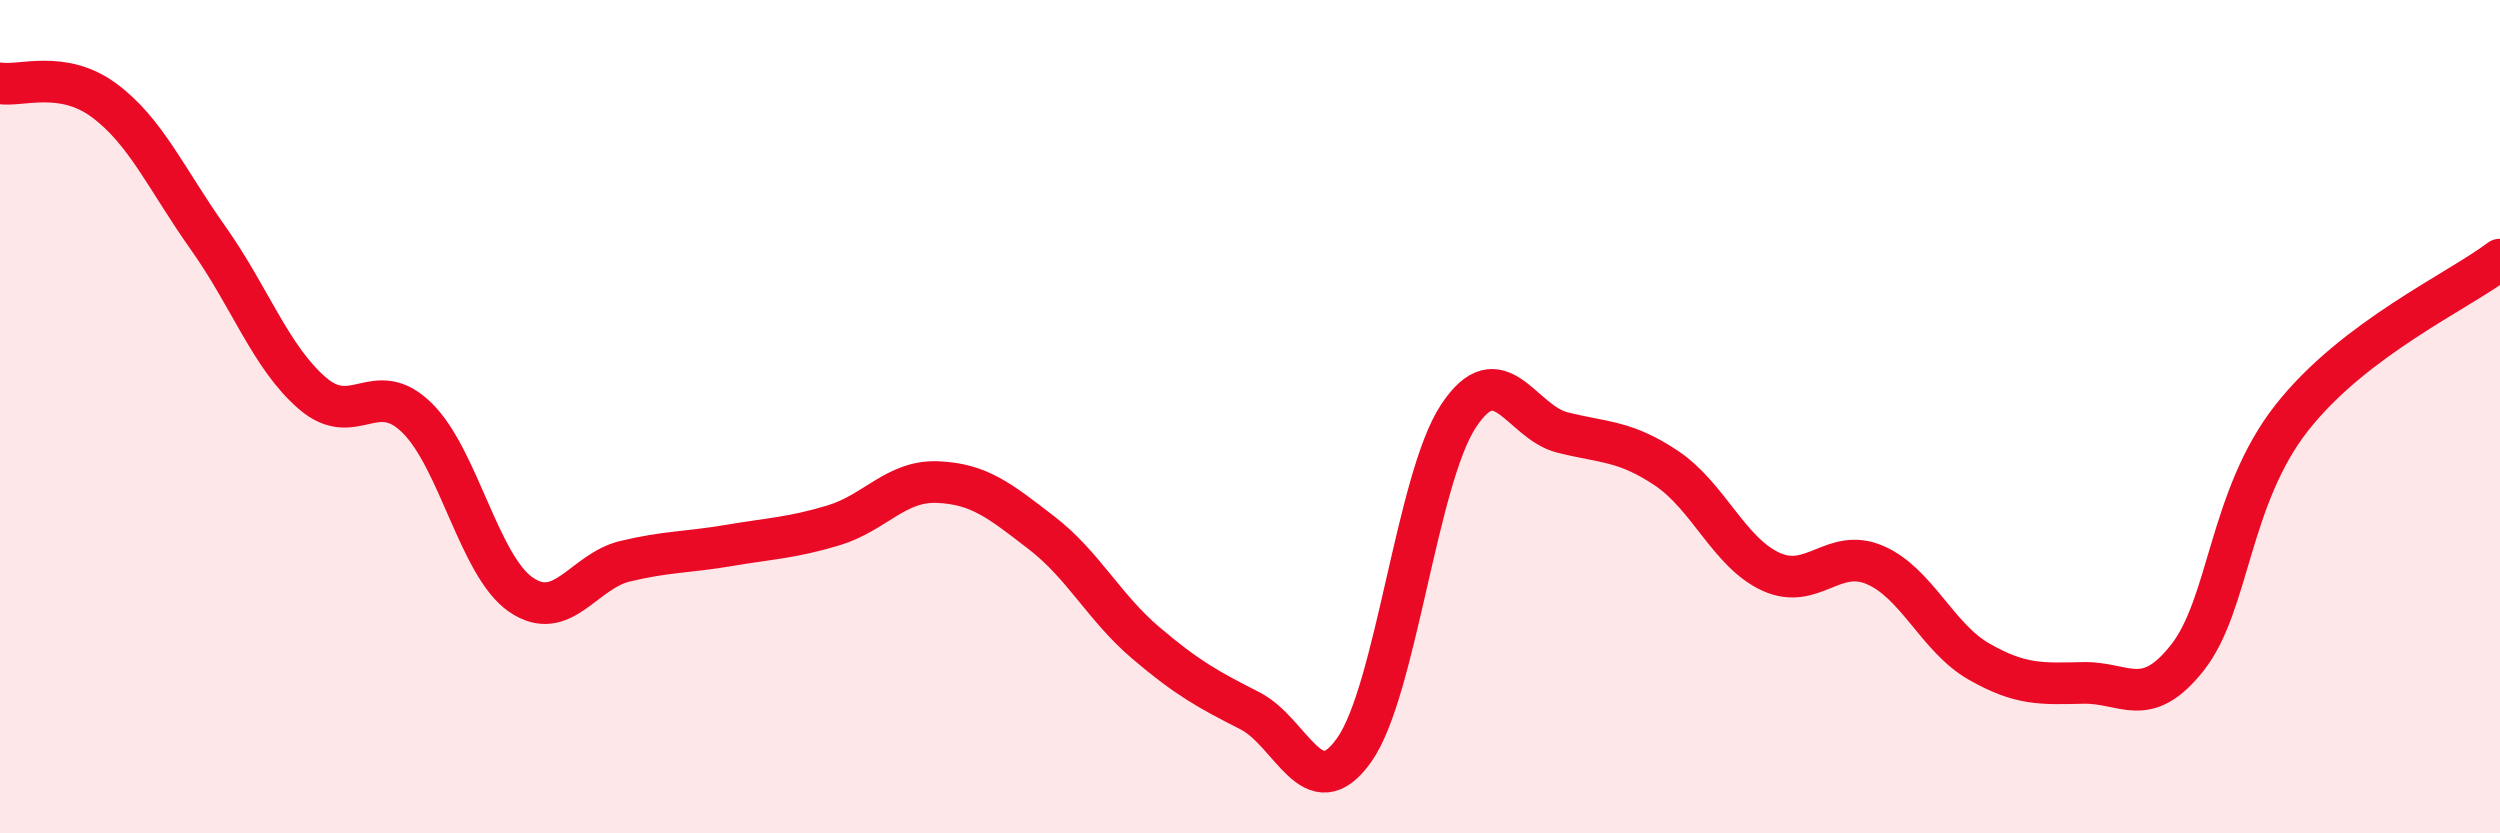
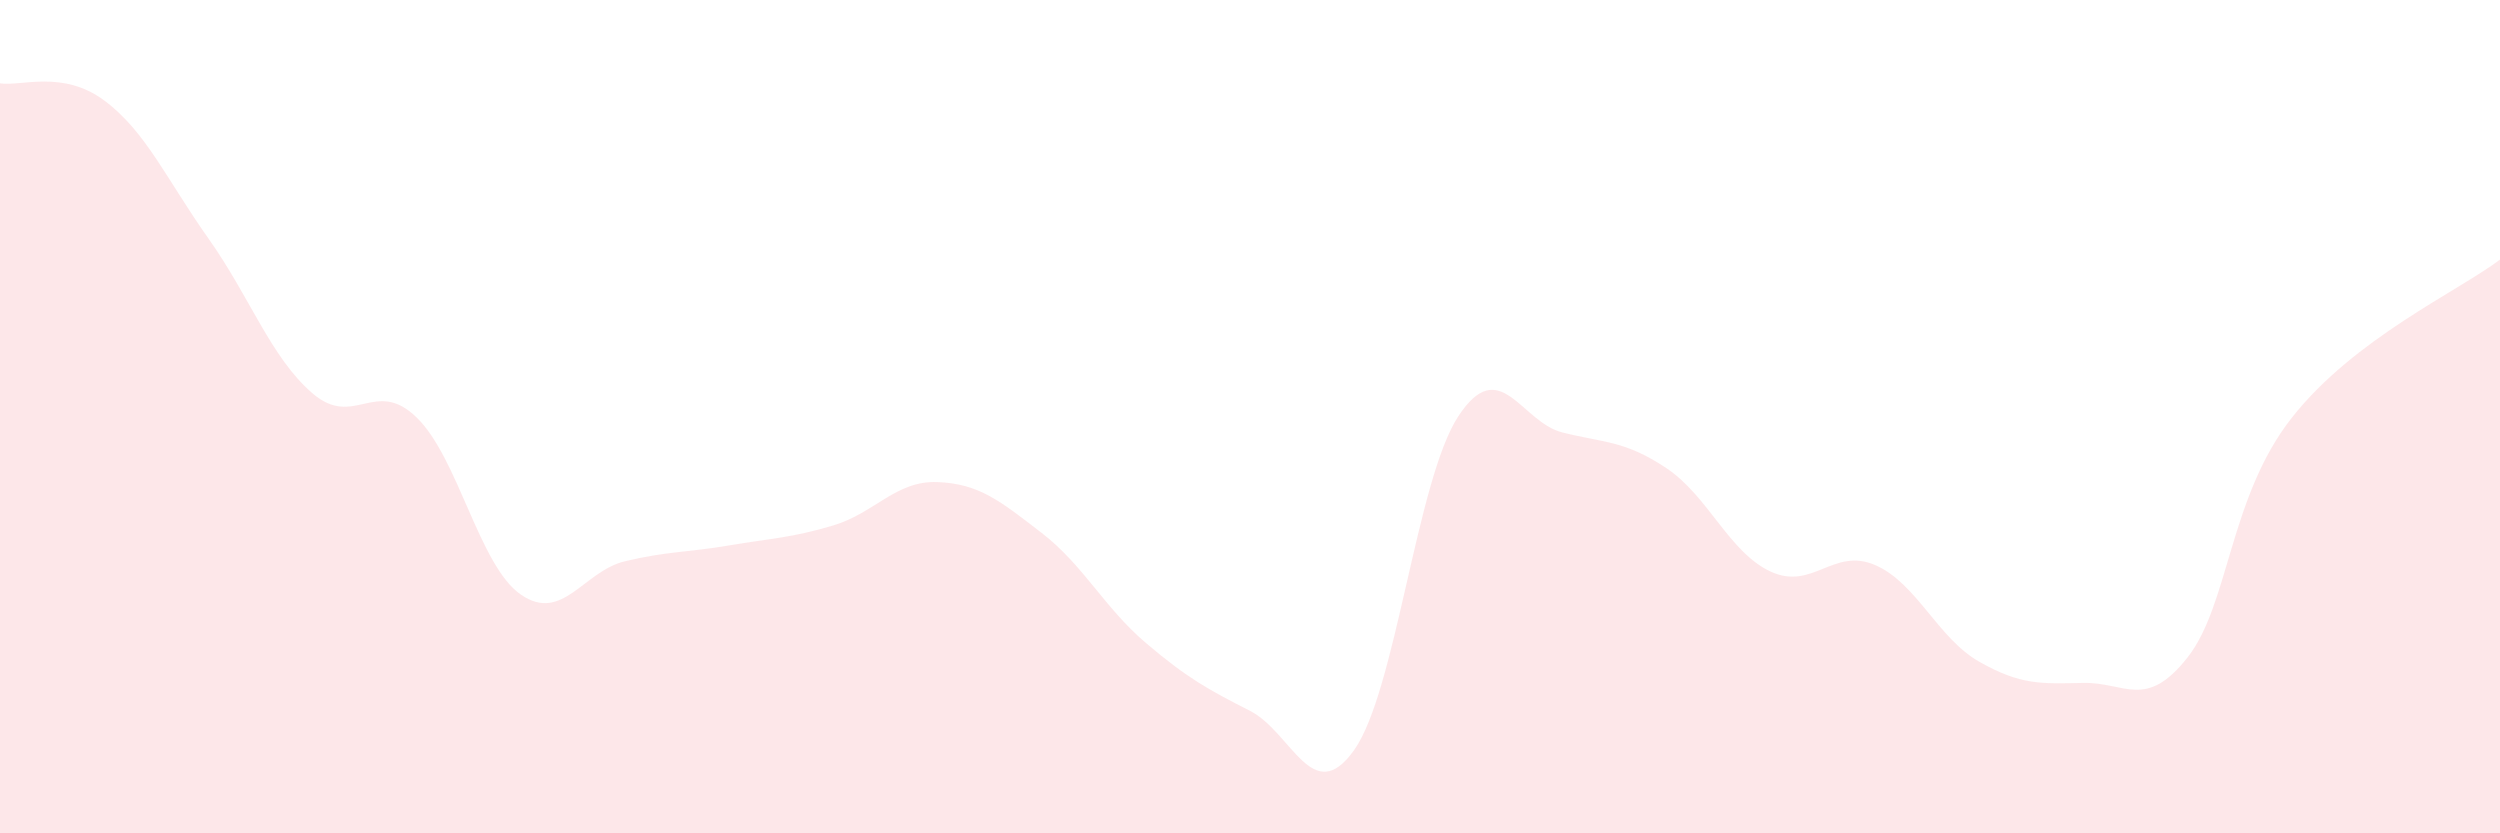
<svg xmlns="http://www.w3.org/2000/svg" width="60" height="20" viewBox="0 0 60 20">
  <path d="M 0,2 C 0.5,2.08 1.5,1.67 2.5,2.41 C 3.5,3.15 4,4.31 5,5.72 C 6,7.13 6.5,8.58 7.5,9.44 C 8.5,10.3 9,9.05 10,10.02 C 11,10.99 11.5,13.58 12.5,14.27 C 13.5,14.96 14,13.71 15,13.47 C 16,13.23 16.5,13.26 17.5,13.09 C 18.5,12.92 19,12.91 20,12.61 C 21,12.31 21.5,11.53 22.5,11.57 C 23.5,11.61 24,12.02 25,12.79 C 26,13.56 26.5,14.58 27.5,15.43 C 28.5,16.28 29,16.55 30,17.06 C 31,17.57 31.5,19.41 32.5,18 C 33.5,16.59 34,11.51 35,9.99 C 36,8.47 36.5,10.13 37.5,10.38 C 38.5,10.63 39,10.57 40,11.24 C 41,11.91 41.5,13.26 42.5,13.72 C 43.5,14.18 44,13.13 45,13.56 C 46,13.99 46.5,15.31 47.5,15.88 C 48.5,16.45 49,16.41 50,16.39 C 51,16.37 51.5,17.05 52.5,15.78 C 53.5,14.51 53.5,11.94 55,10.03 C 56.5,8.12 59,6.99 60,6.23L60 20L0 20Z" fill="#EB0A25" opacity="0.1" stroke-linecap="round" stroke-linejoin="round" />
-   <path d="M 0,2 C 0.5,2.08 1.5,1.67 2.5,2.41 C 3.5,3.15 4,4.31 5,5.72 C 6,7.13 6.5,8.58 7.5,9.44 C 8.5,10.3 9,9.05 10,10.02 C 11,10.99 11.5,13.58 12.5,14.27 C 13.5,14.96 14,13.71 15,13.47 C 16,13.23 16.5,13.26 17.5,13.09 C 18.5,12.92 19,12.91 20,12.61 C 21,12.31 21.5,11.53 22.5,11.57 C 23.5,11.61 24,12.02 25,12.79 C 26,13.56 26.5,14.58 27.5,15.43 C 28.5,16.28 29,16.55 30,17.06 C 31,17.57 31.5,19.41 32.5,18 C 33.5,16.59 34,11.51 35,9.99 C 36,8.47 36.5,10.13 37.5,10.38 C 38.5,10.63 39,10.57 40,11.24 C 41,11.91 41.5,13.26 42.5,13.72 C 43.5,14.18 44,13.13 45,13.56 C 46,13.99 46.5,15.31 47.5,15.88 C 48.5,16.45 49,16.41 50,16.39 C 51,16.37 51.5,17.05 52.5,15.78 C 53.5,14.51 53.5,11.94 55,10.03 C 56.5,8.12 59,6.99 60,6.23" stroke="#EB0A25" stroke-width="1" fill="none" stroke-linecap="round" stroke-linejoin="round" />
</svg>